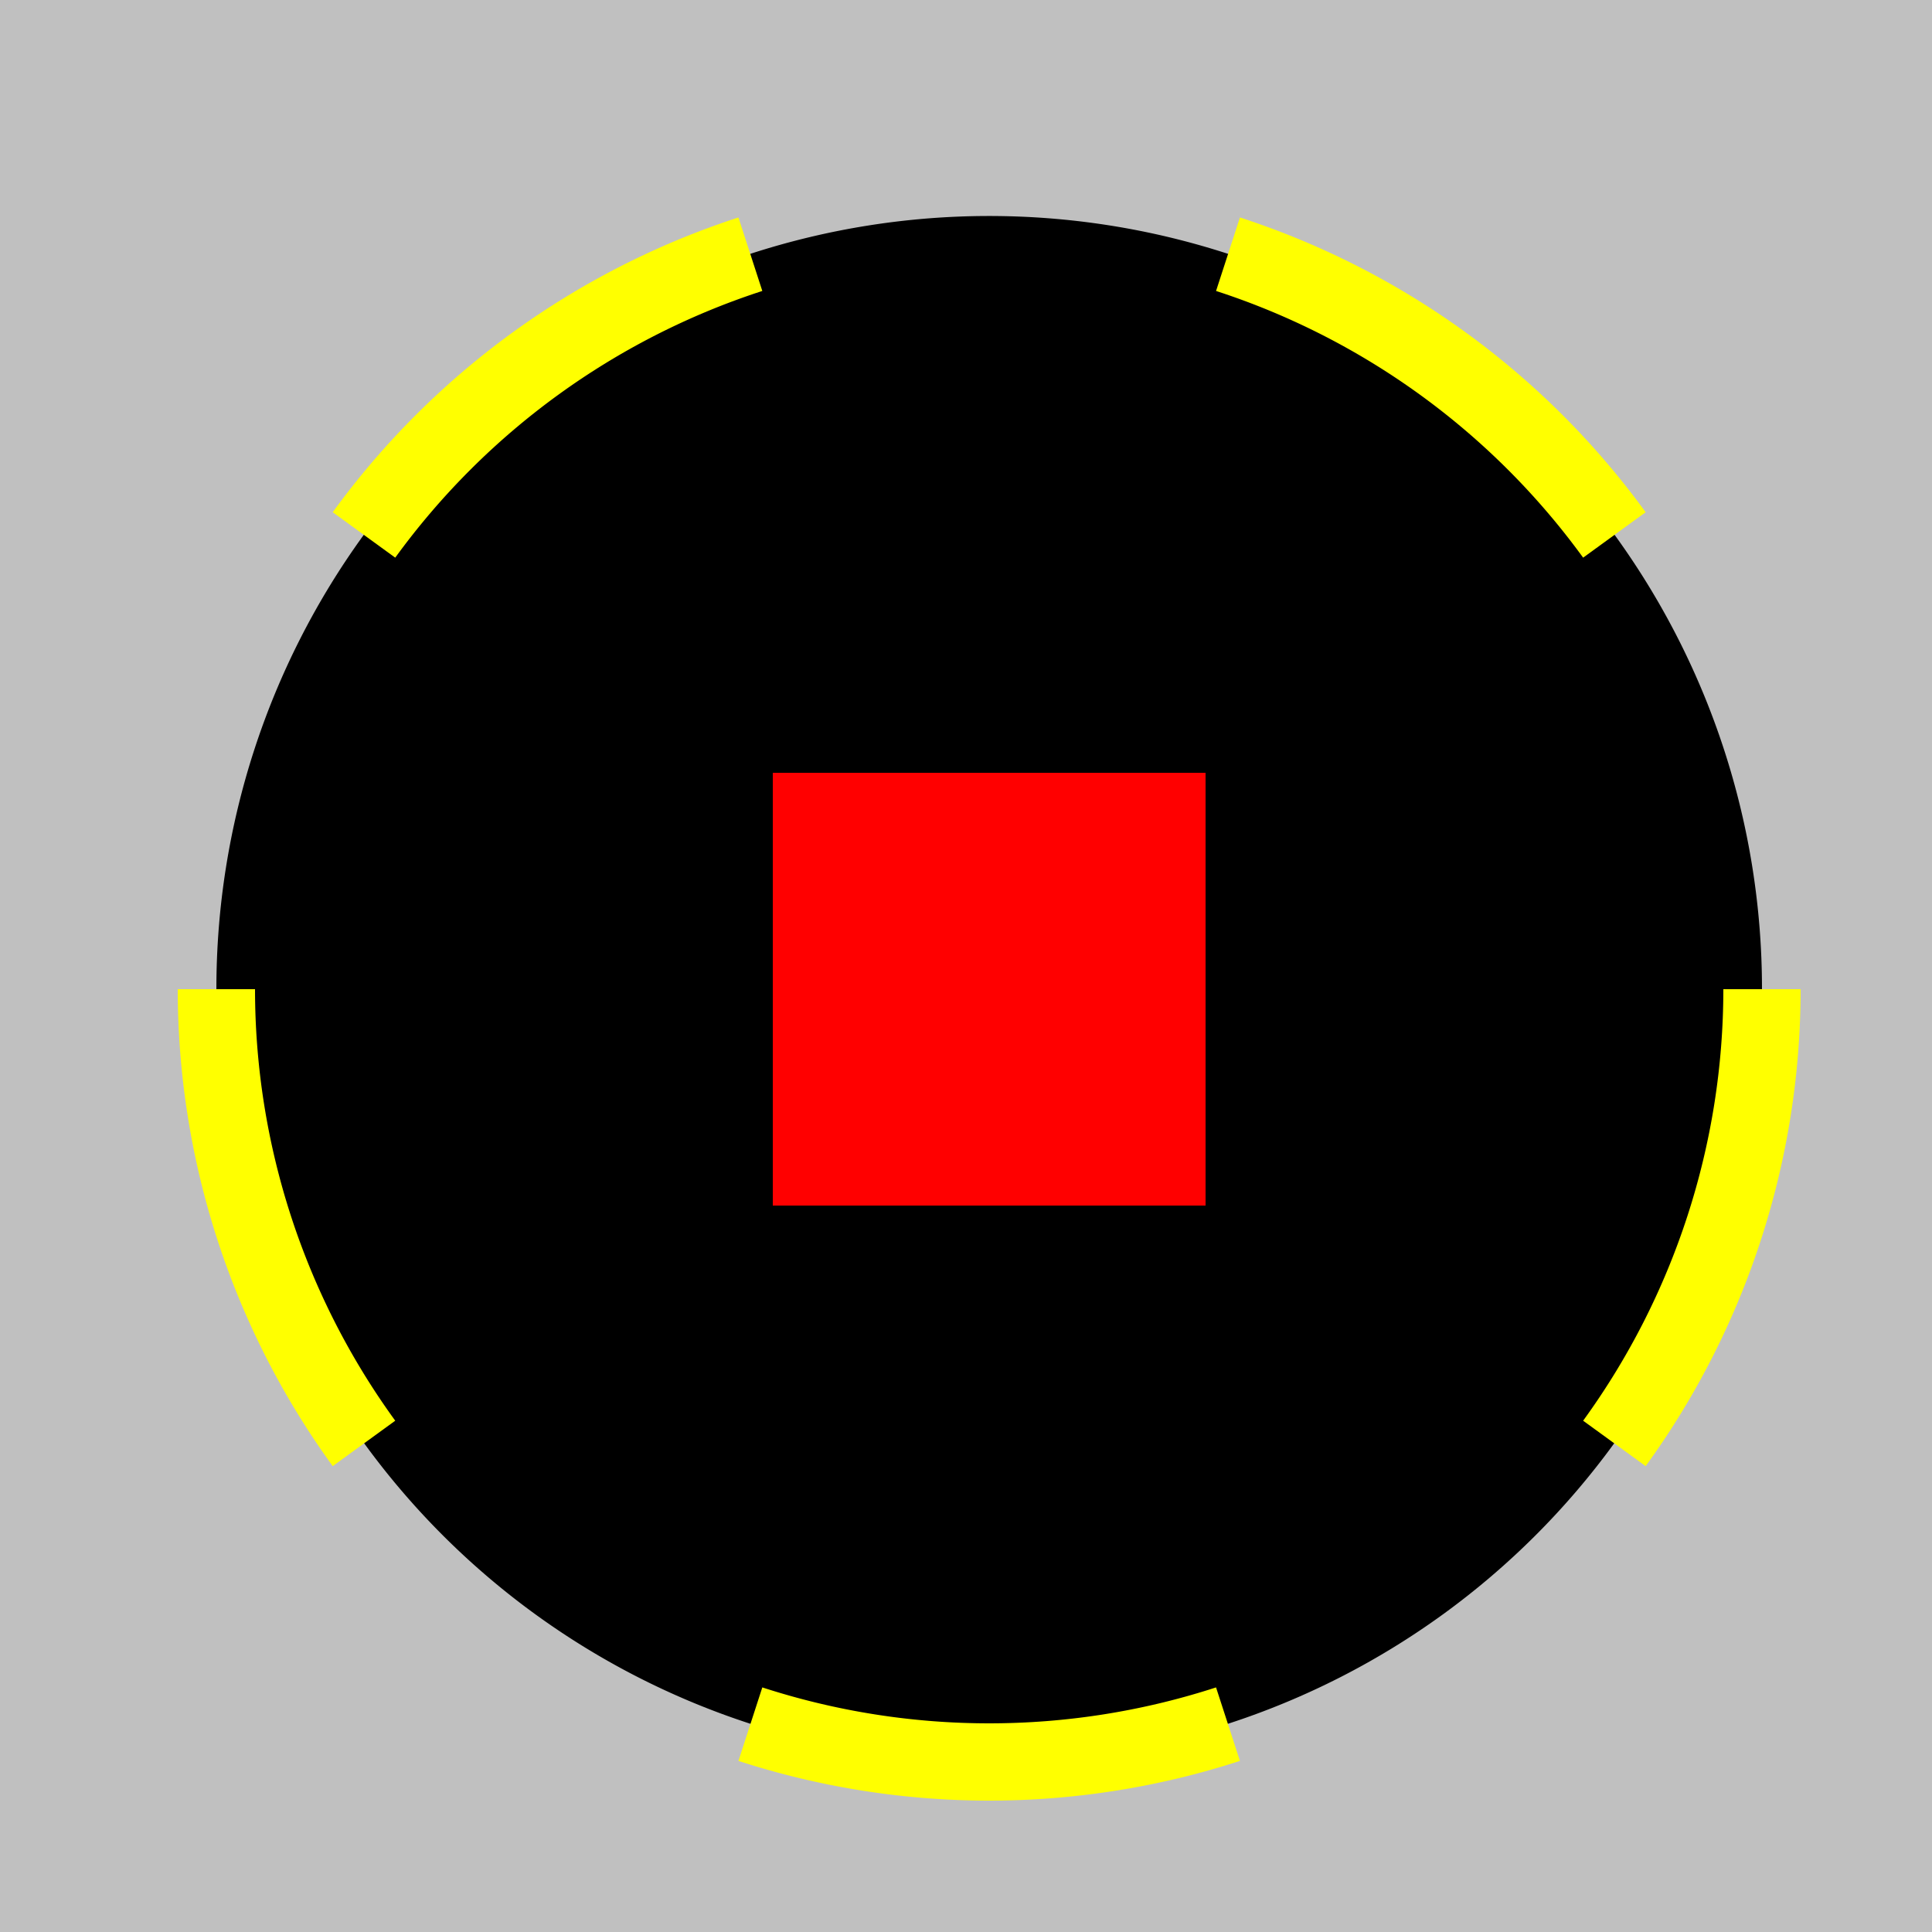
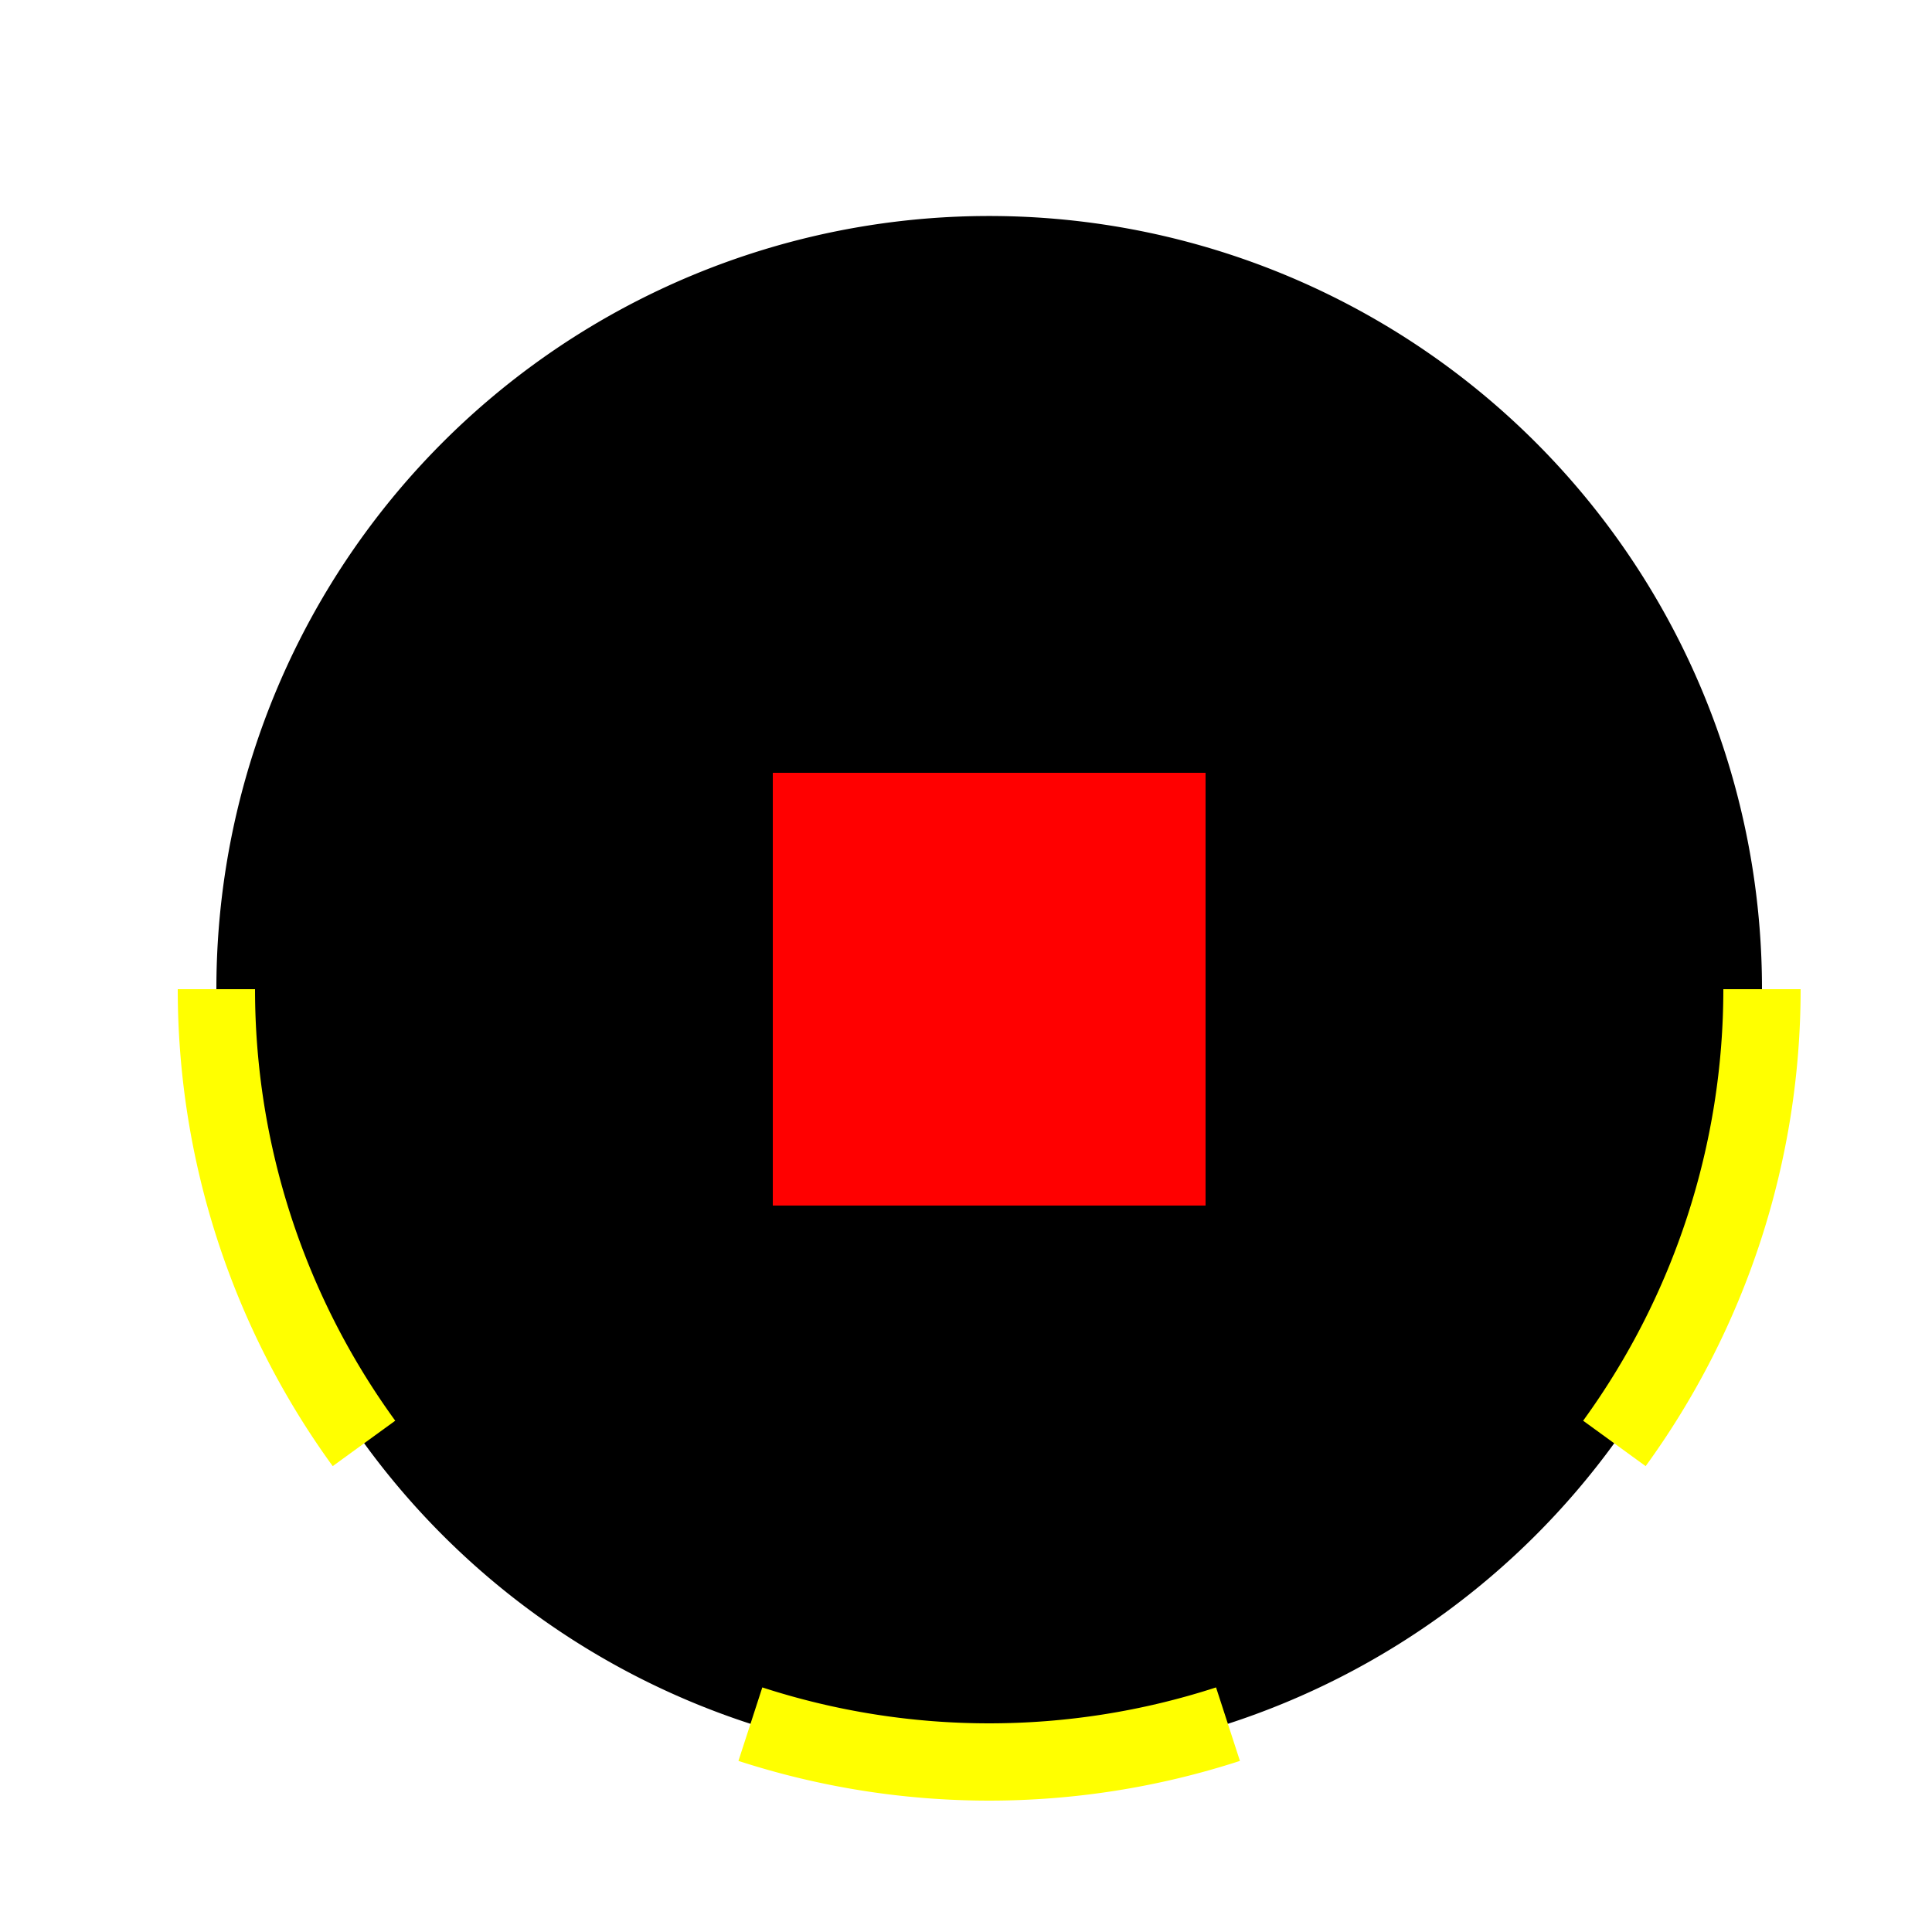
<svg xmlns="http://www.w3.org/2000/svg" width="500" height="500">
  <defs />
  <g>
-     <rect fill="silver" stroke="none" x="0" y="0" width="512" height="512" />
    <path fill="black" stroke="none" paint-order="stroke fill markers" d=" M 456 256 A 200 200 0 1 1 456 255.8" />
    <path fill="none" stroke="yellow" paint-order="fill stroke markers" d=" M 456 256 A 200 200 0 0 1 417.803 373.557" stroke-miterlimit="10" stroke-width="20" stroke-dasharray="" />
    <path fill="none" stroke="yellow" paint-order="fill stroke markers" d=" M 317.803 446.211 A 200 200 0 0 1 194.197 446.211" stroke-miterlimit="10" stroke-width="20" stroke-dasharray="" />
    <path fill="none" stroke="yellow" paint-order="fill stroke markers" d=" M 94.197 373.557 A 200 200 0 0 1 56 256" stroke-miterlimit="10" stroke-width="20" stroke-dasharray="" />
-     <path fill="none" stroke="yellow" paint-order="fill stroke markers" d=" M 94.197 138.443 A 200 200 0 0 1 194.197 65.789" stroke-miterlimit="10" stroke-width="20" stroke-dasharray="" />
-     <path fill="none" stroke="yellow" paint-order="fill stroke markers" d=" M 317.803 65.789 A 200 200 0 0 1 417.803 138.443" stroke-miterlimit="10" stroke-width="20" stroke-dasharray="" />
    <rect fill="red" stroke="none" x="200" y="200" width="112" height="112" />
  </g>
</svg>